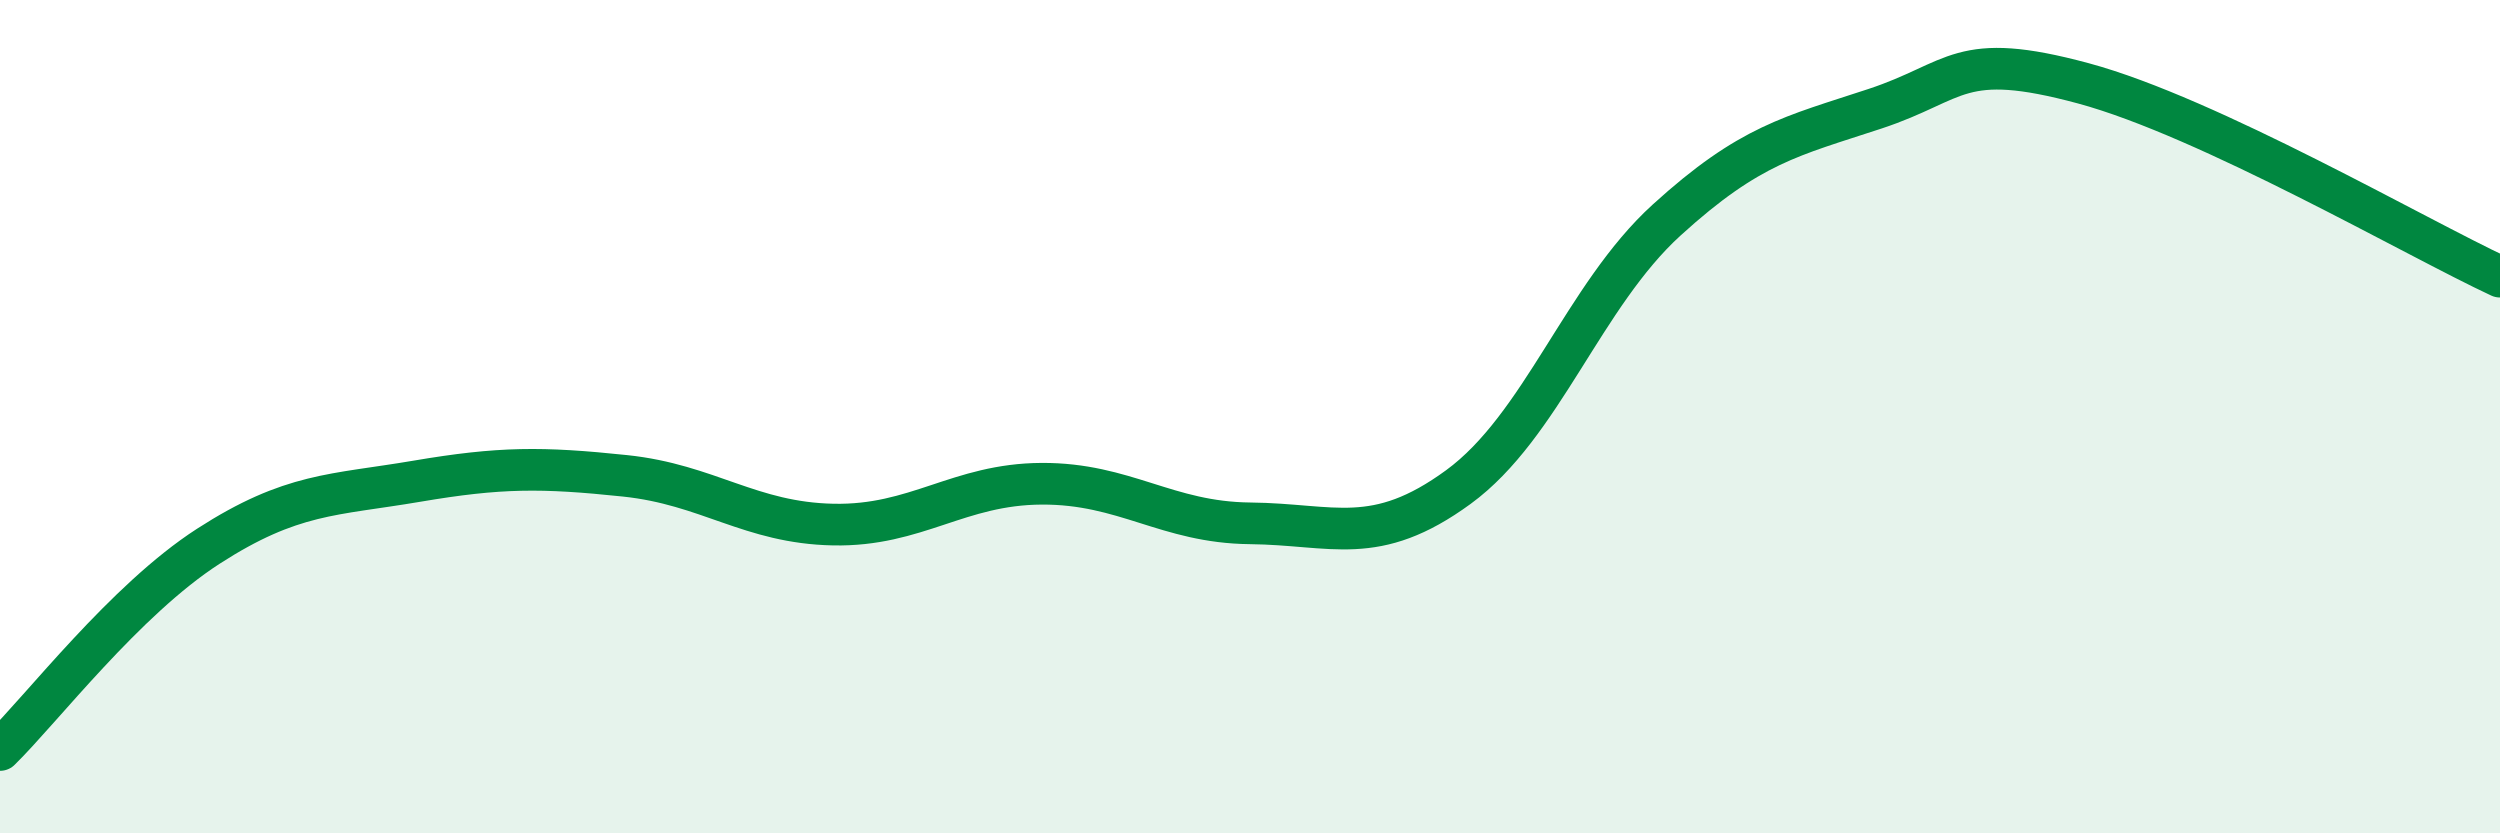
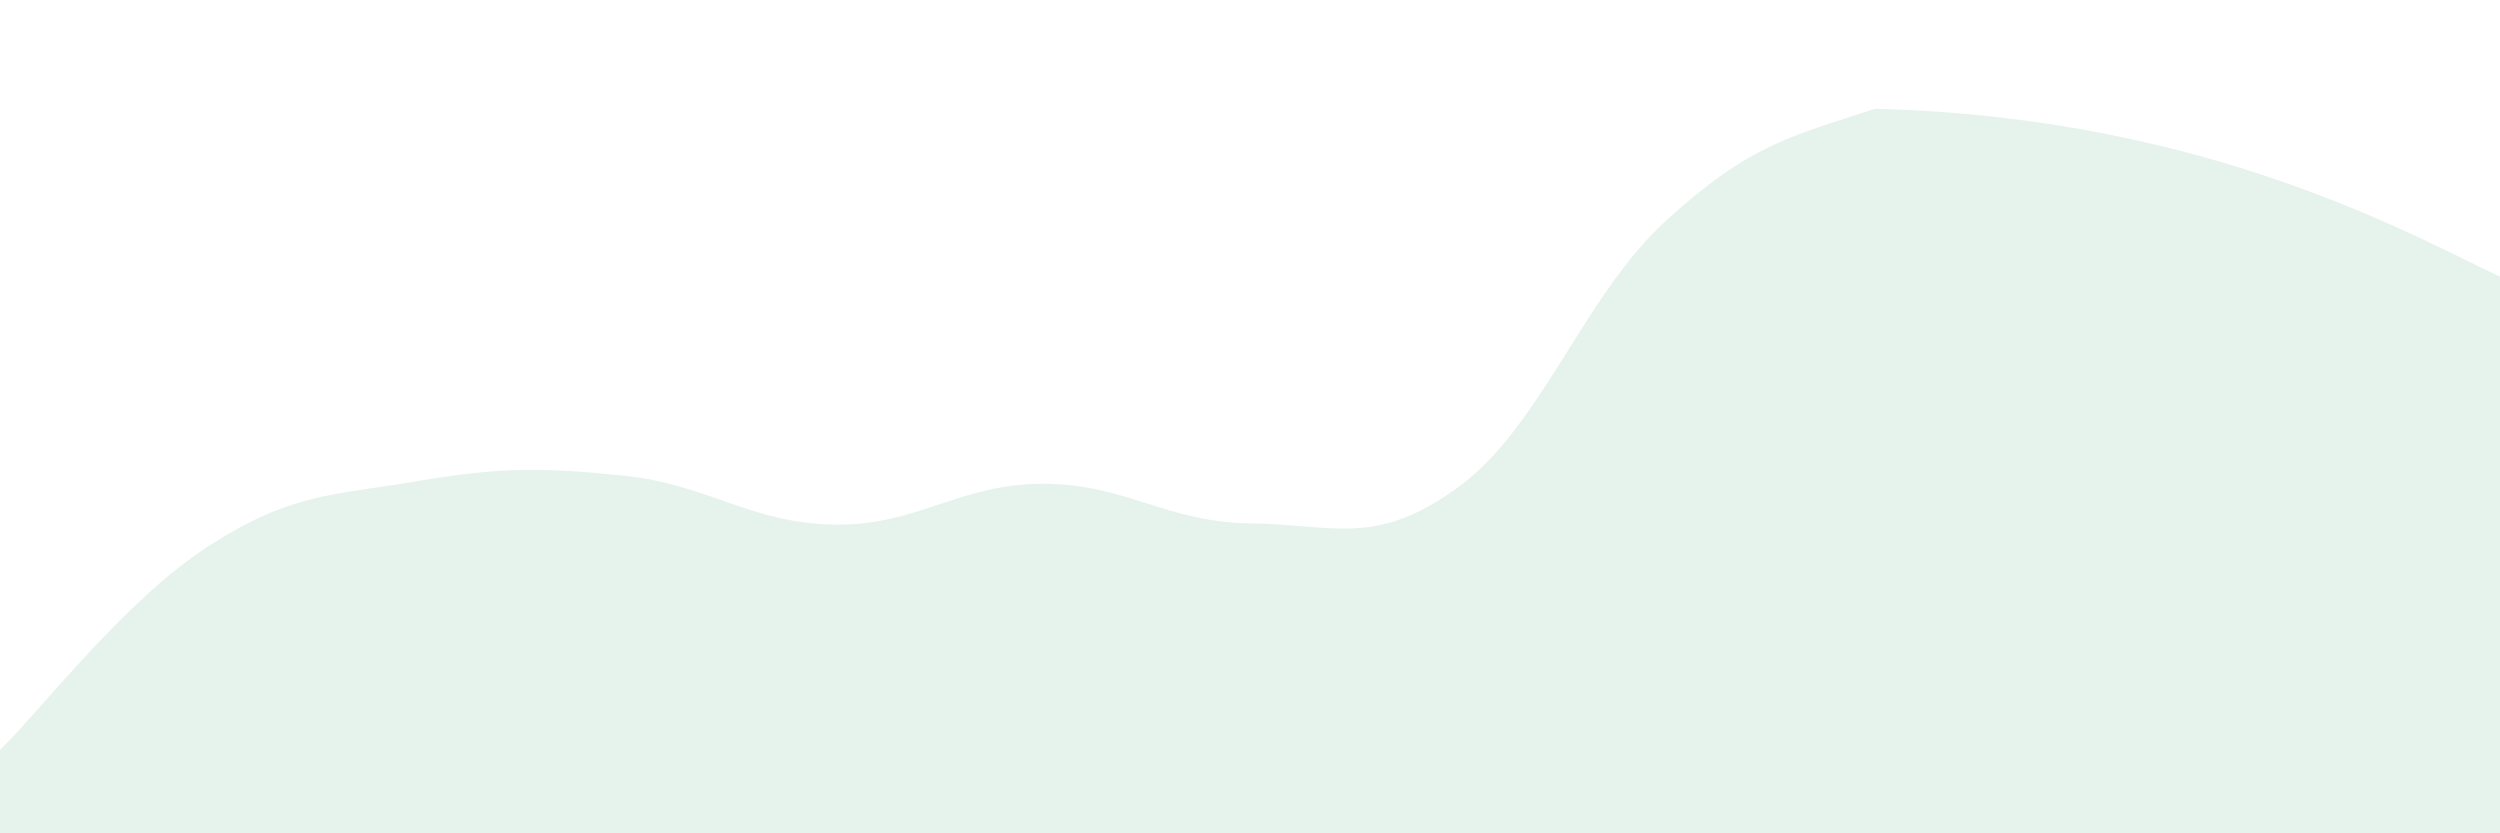
<svg xmlns="http://www.w3.org/2000/svg" width="60" height="20" viewBox="0 0 60 20">
-   <path d="M 0,18 C 1,17.02 3,14.4 5,13.11 C 7,11.82 8,11.89 10,11.55 C 12,11.21 13,11.21 15,11.42 C 17,11.63 18,12.55 20,12.59 C 22,12.63 23,11.62 25,11.61 C 27,11.6 28,12.54 30,12.56 C 32,12.58 33,13.15 35,11.69 C 37,10.23 38,7.1 40,5.28 C 42,3.46 43,3.27 45,2.61 C 47,1.95 47,1.19 50,2 C 53,2.81 58,5.71 60,6.64L60 20L0 20Z" fill="#008740" opacity="0.1" stroke-linecap="round" stroke-linejoin="round" />
-   <path d="M 0,18 C 1,17.02 3,14.4 5,13.11 C 7,11.82 8,11.89 10,11.55 C 12,11.21 13,11.21 15,11.42 C 17,11.63 18,12.55 20,12.59 C 22,12.63 23,11.62 25,11.61 C 27,11.6 28,12.54 30,12.56 C 32,12.58 33,13.15 35,11.69 C 37,10.23 38,7.1 40,5.28 C 42,3.46 43,3.27 45,2.61 C 47,1.95 47,1.19 50,2 C 53,2.81 58,5.71 60,6.64" stroke="#008740" stroke-width="1" fill="none" stroke-linecap="round" stroke-linejoin="round" />
+   <path d="M 0,18 C 1,17.02 3,14.4 5,13.11 C 7,11.82 8,11.89 10,11.55 C 12,11.21 13,11.21 15,11.42 C 17,11.63 18,12.55 20,12.59 C 22,12.63 23,11.62 25,11.61 C 27,11.6 28,12.54 30,12.56 C 32,12.58 33,13.15 35,11.69 C 37,10.23 38,7.1 40,5.28 C 42,3.46 43,3.27 45,2.61 C 53,2.81 58,5.71 60,6.64L60 20L0 20Z" fill="#008740" opacity="0.1" stroke-linecap="round" stroke-linejoin="round" />
</svg>